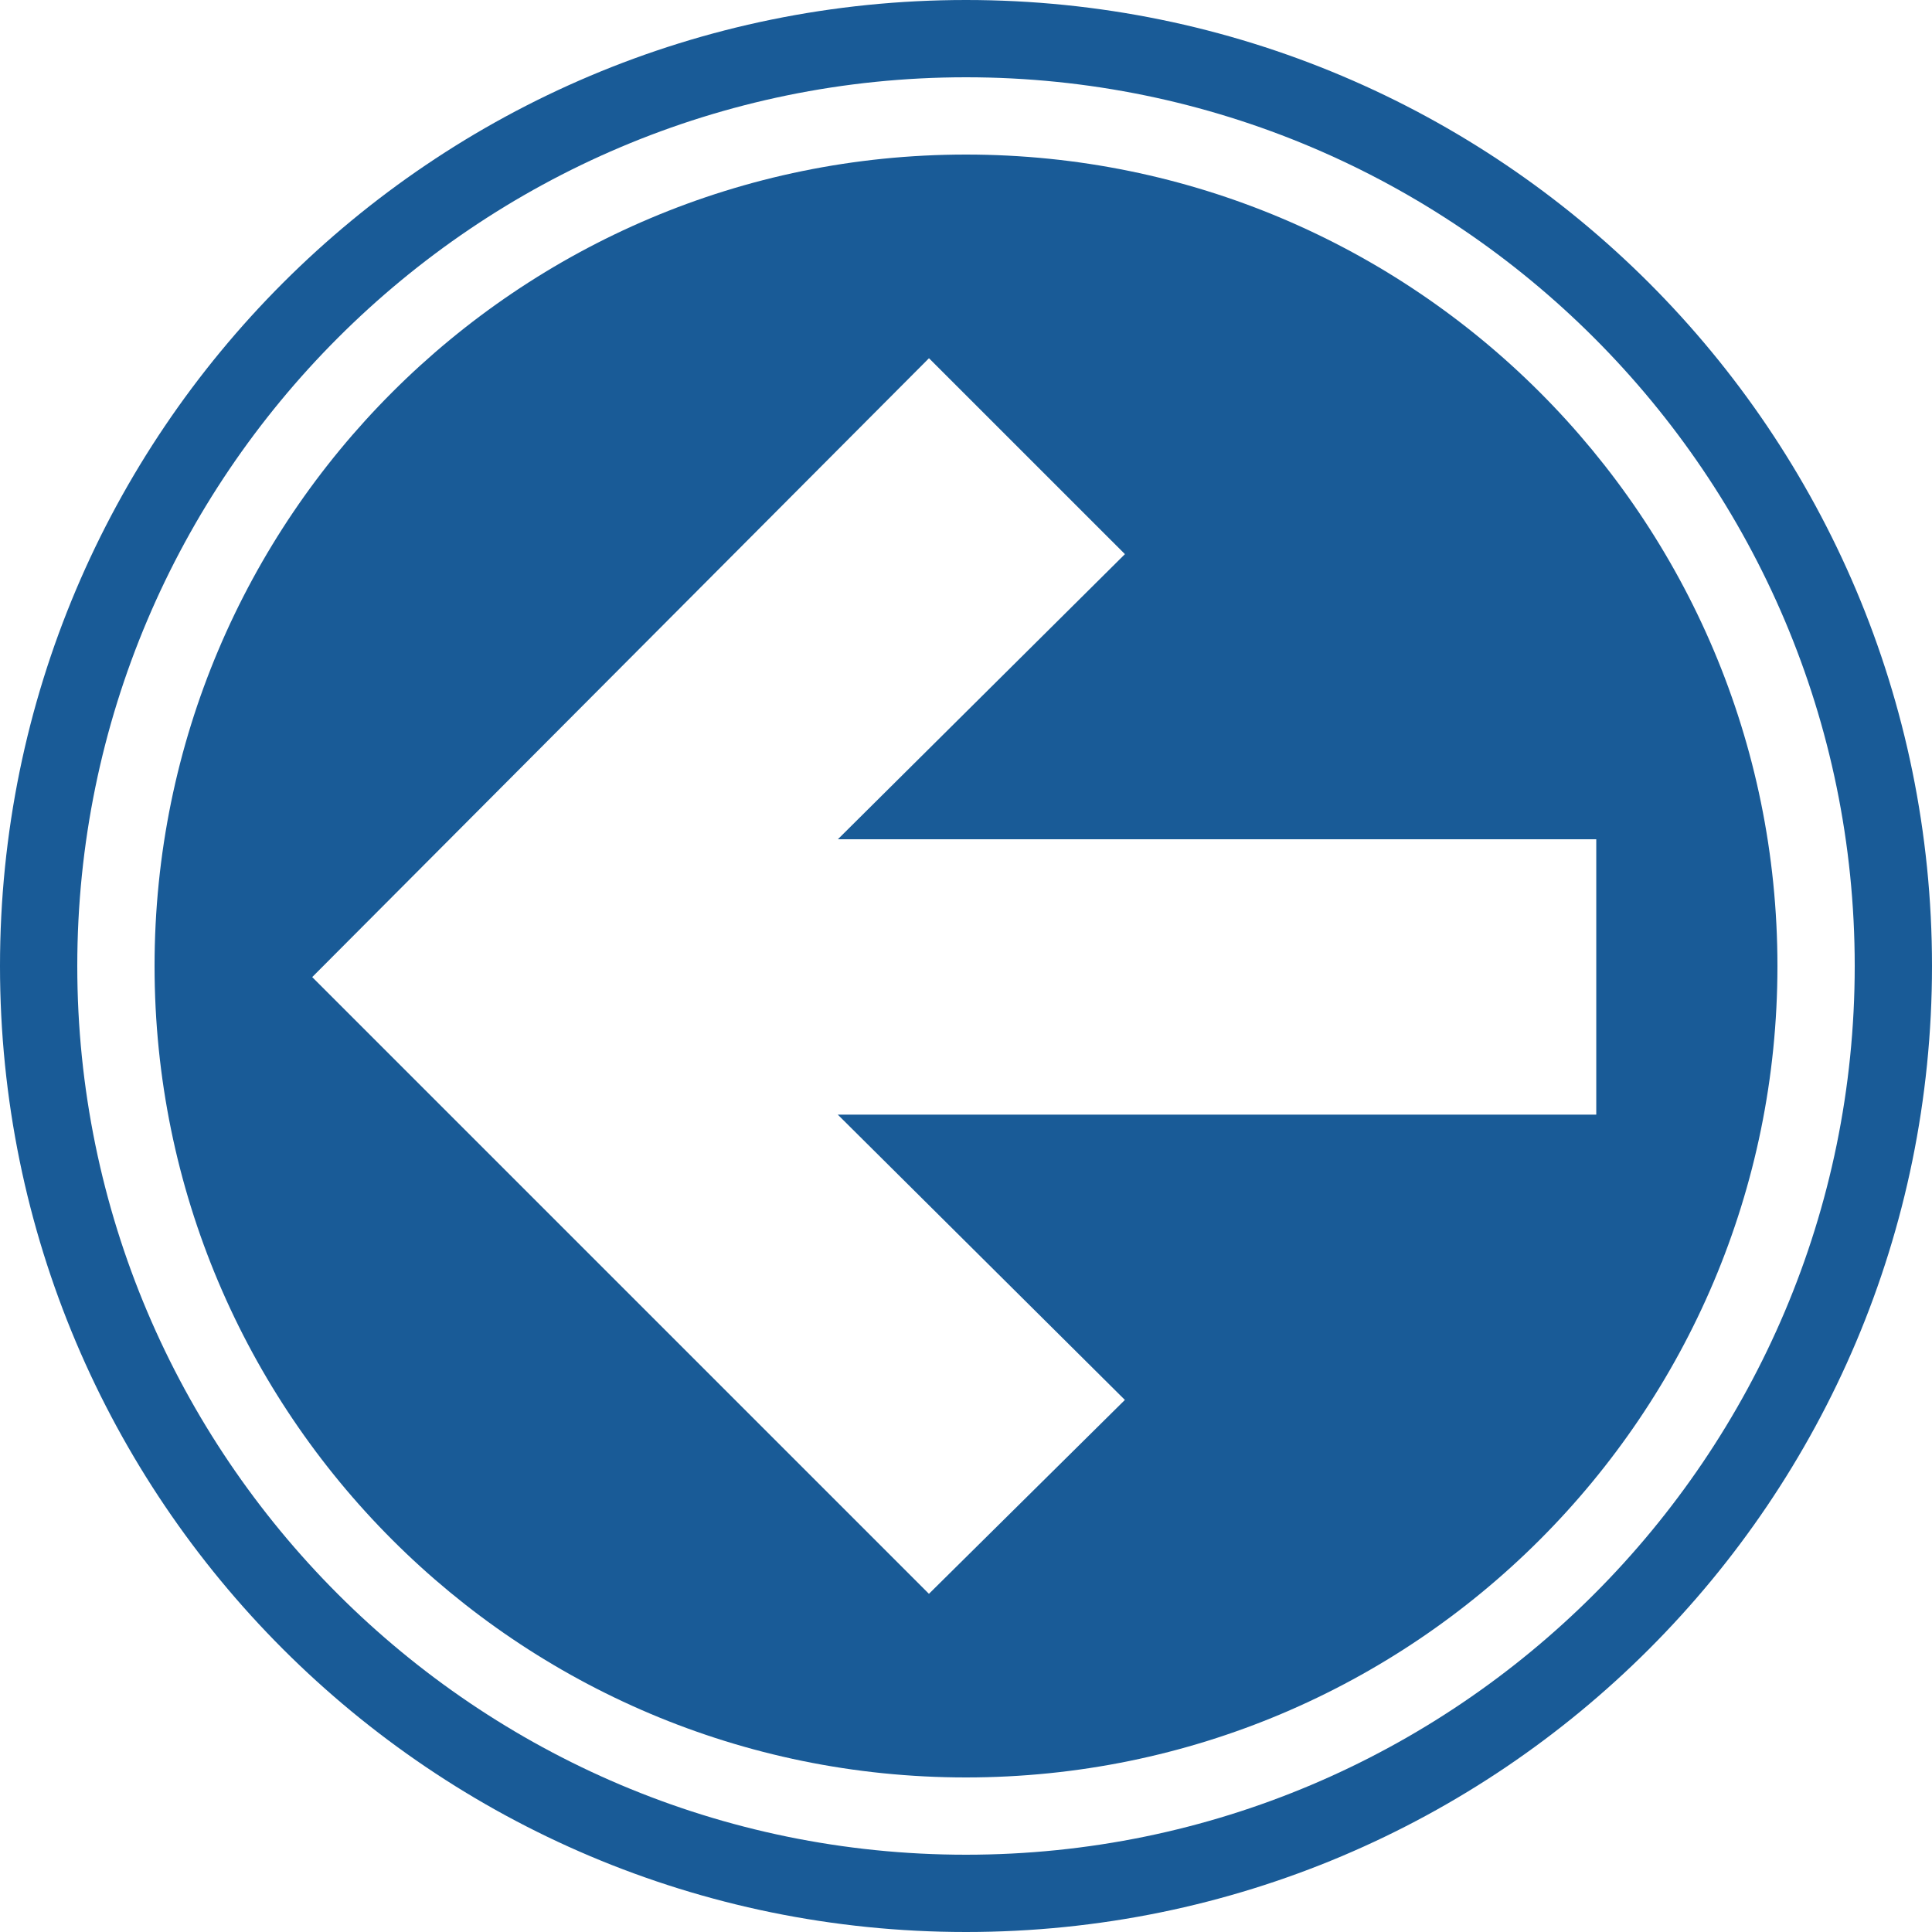
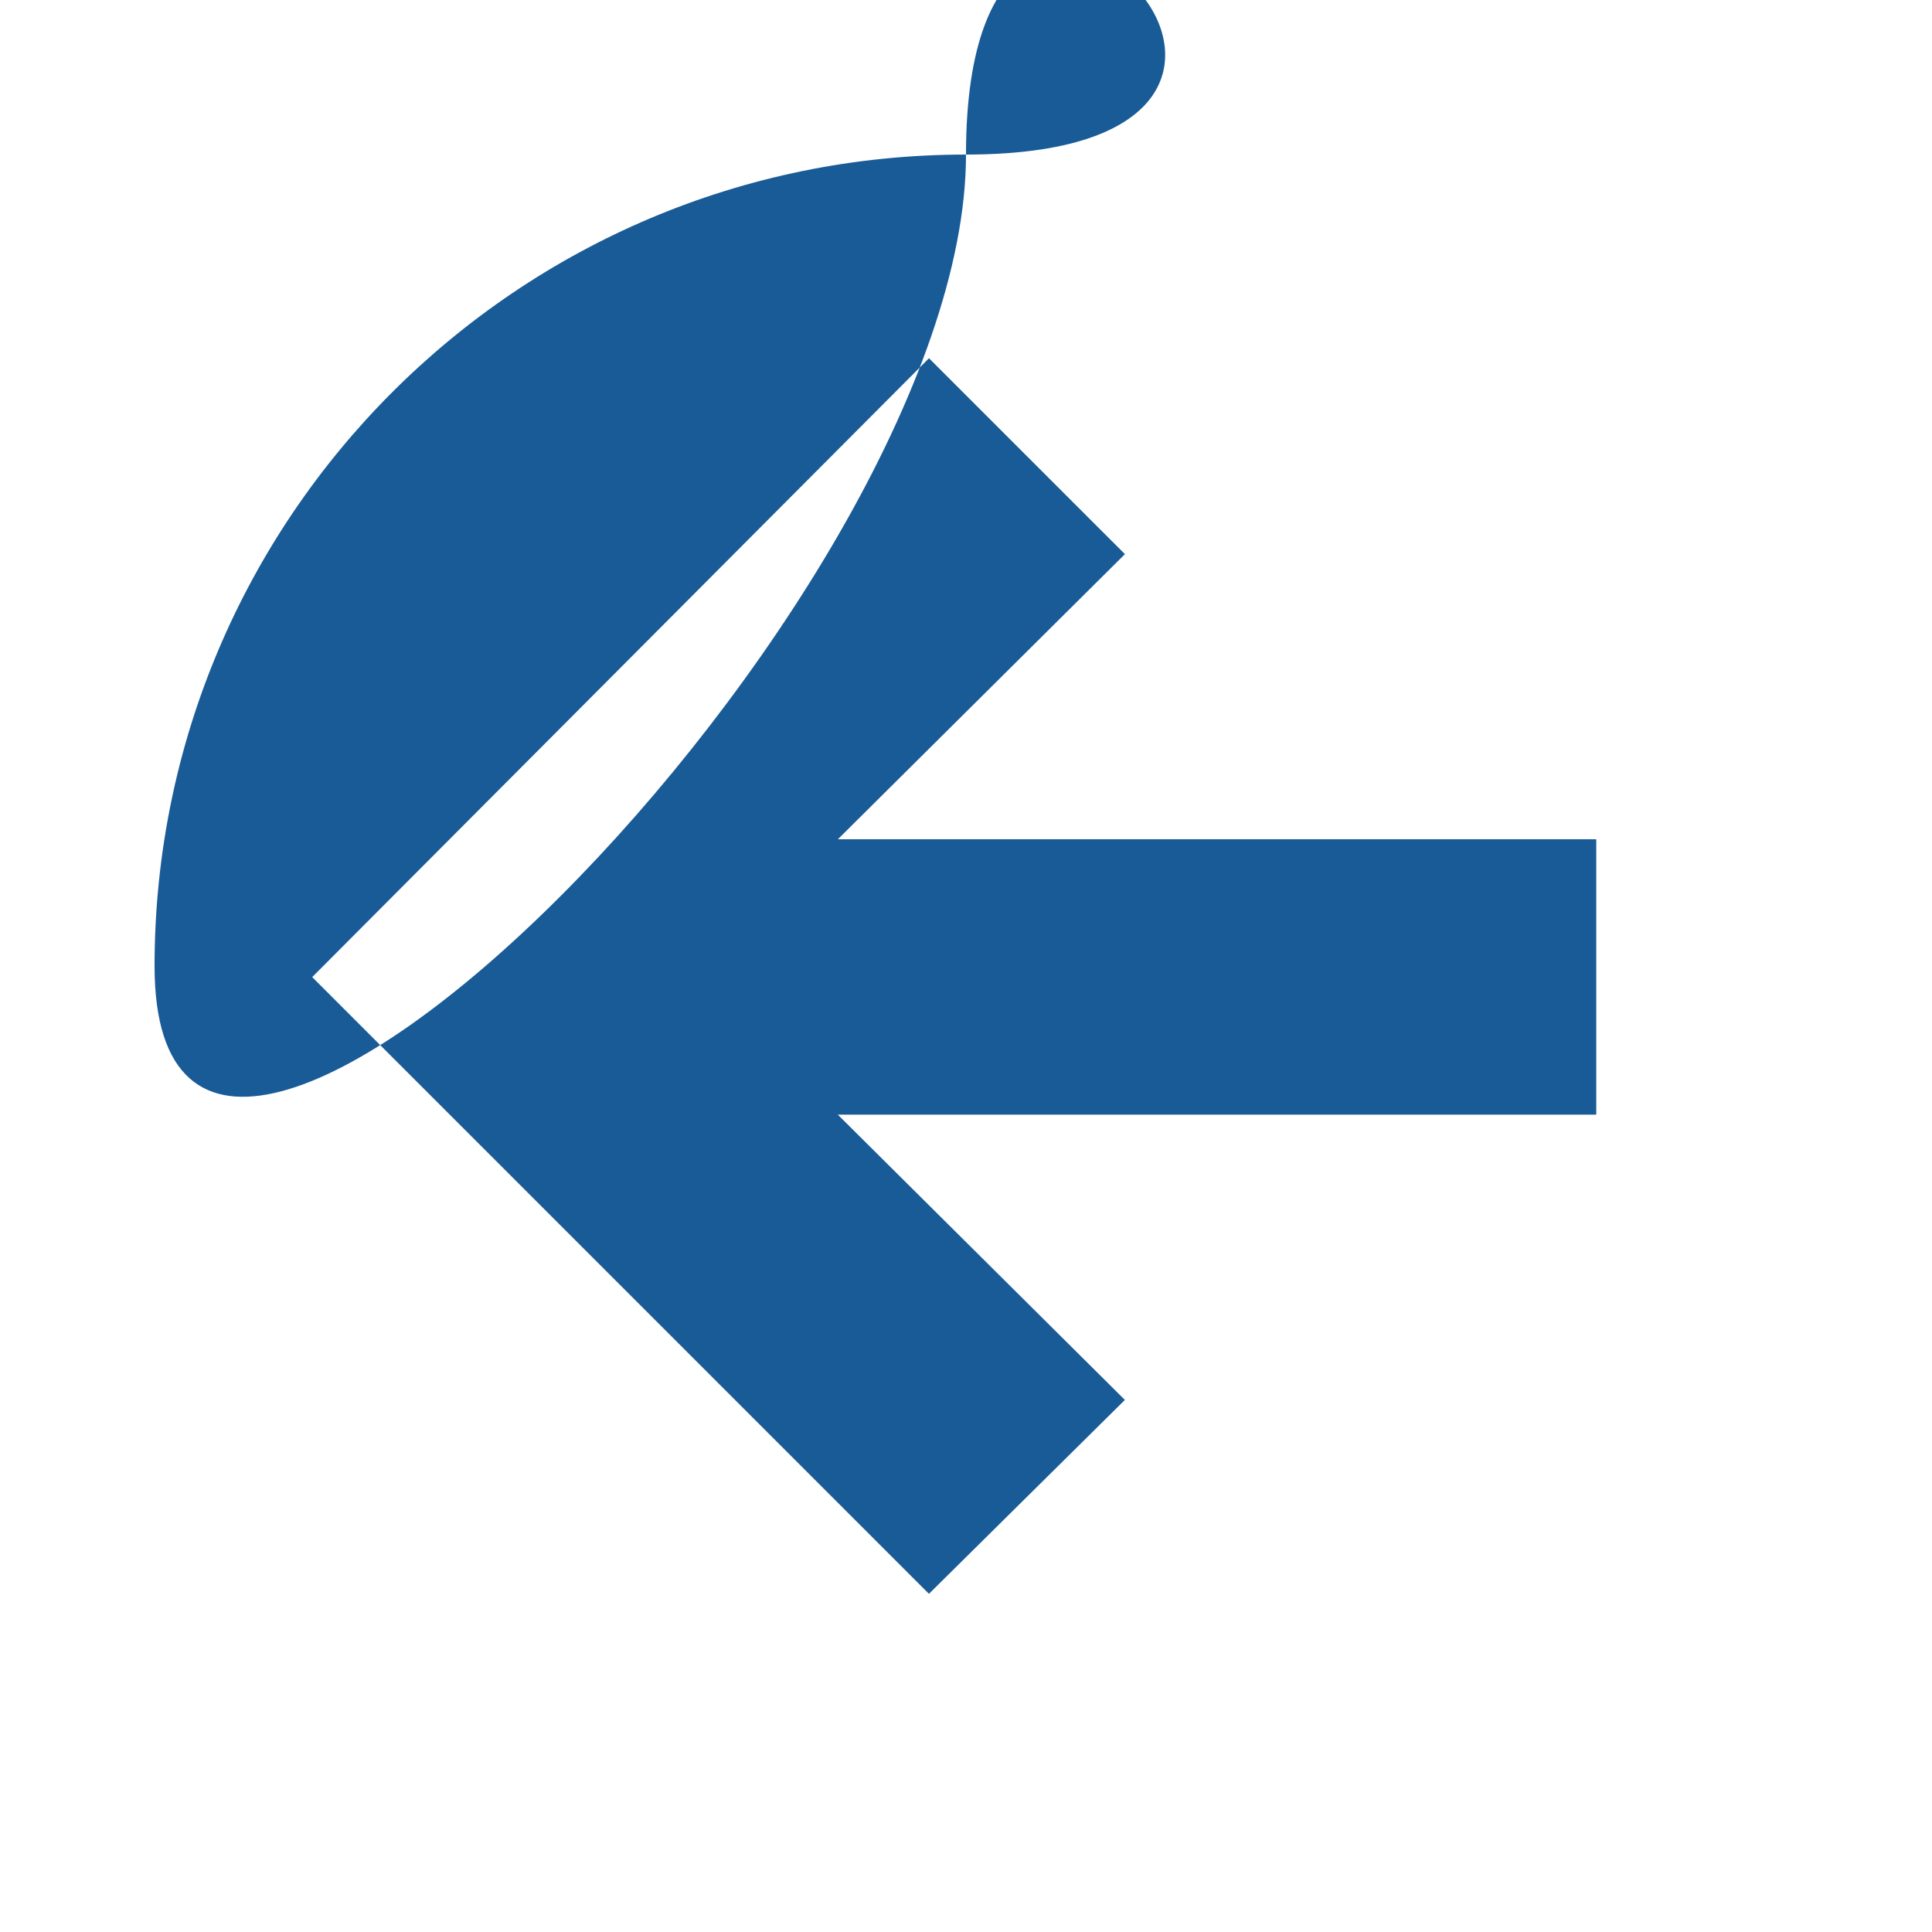
<svg xmlns="http://www.w3.org/2000/svg" version="1.1" id="Capa_1" x="0px" y="0px" width="50px" height="50px" viewBox="0 0 50 50" enable-background="new 0 0 50 50" xml:space="preserve">
  <g>
-     <path fill="#195B97" d="M25,0C11.193,0,0,11.193,0,25s11.193,25,25,25s25-11.193,25-25S38.807,0,25,0z M25,48   C12.318,48,2,37.683,2,25C2,12.318,12.318,2,25,2c12.683,0,23,10.318,23,23C48,37.683,37.683,48,25,48z" />
-     <path fill="#195B97" d="M25,4C13.402,4,4,13.402,4,25s9.402,21,21,21s21-9.402,21-21S36.598,4,25,4z M21.683,28.848l7.429,7.382   l-5.071,5.018L8.08,25.287L24.042,9.271l5.071,5.07l-7.429,7.379h19.627v7.126H21.683z" />
+     <path fill="#195B97" d="M25,4C13.402,4,4,13.402,4,25s21-9.402,21-21S36.598,4,25,4z M21.683,28.848l7.429,7.382   l-5.071,5.018L8.08,25.287L24.042,9.271l5.071,5.07l-7.429,7.379h19.627v7.126H21.683z" />
  </g>
</svg>